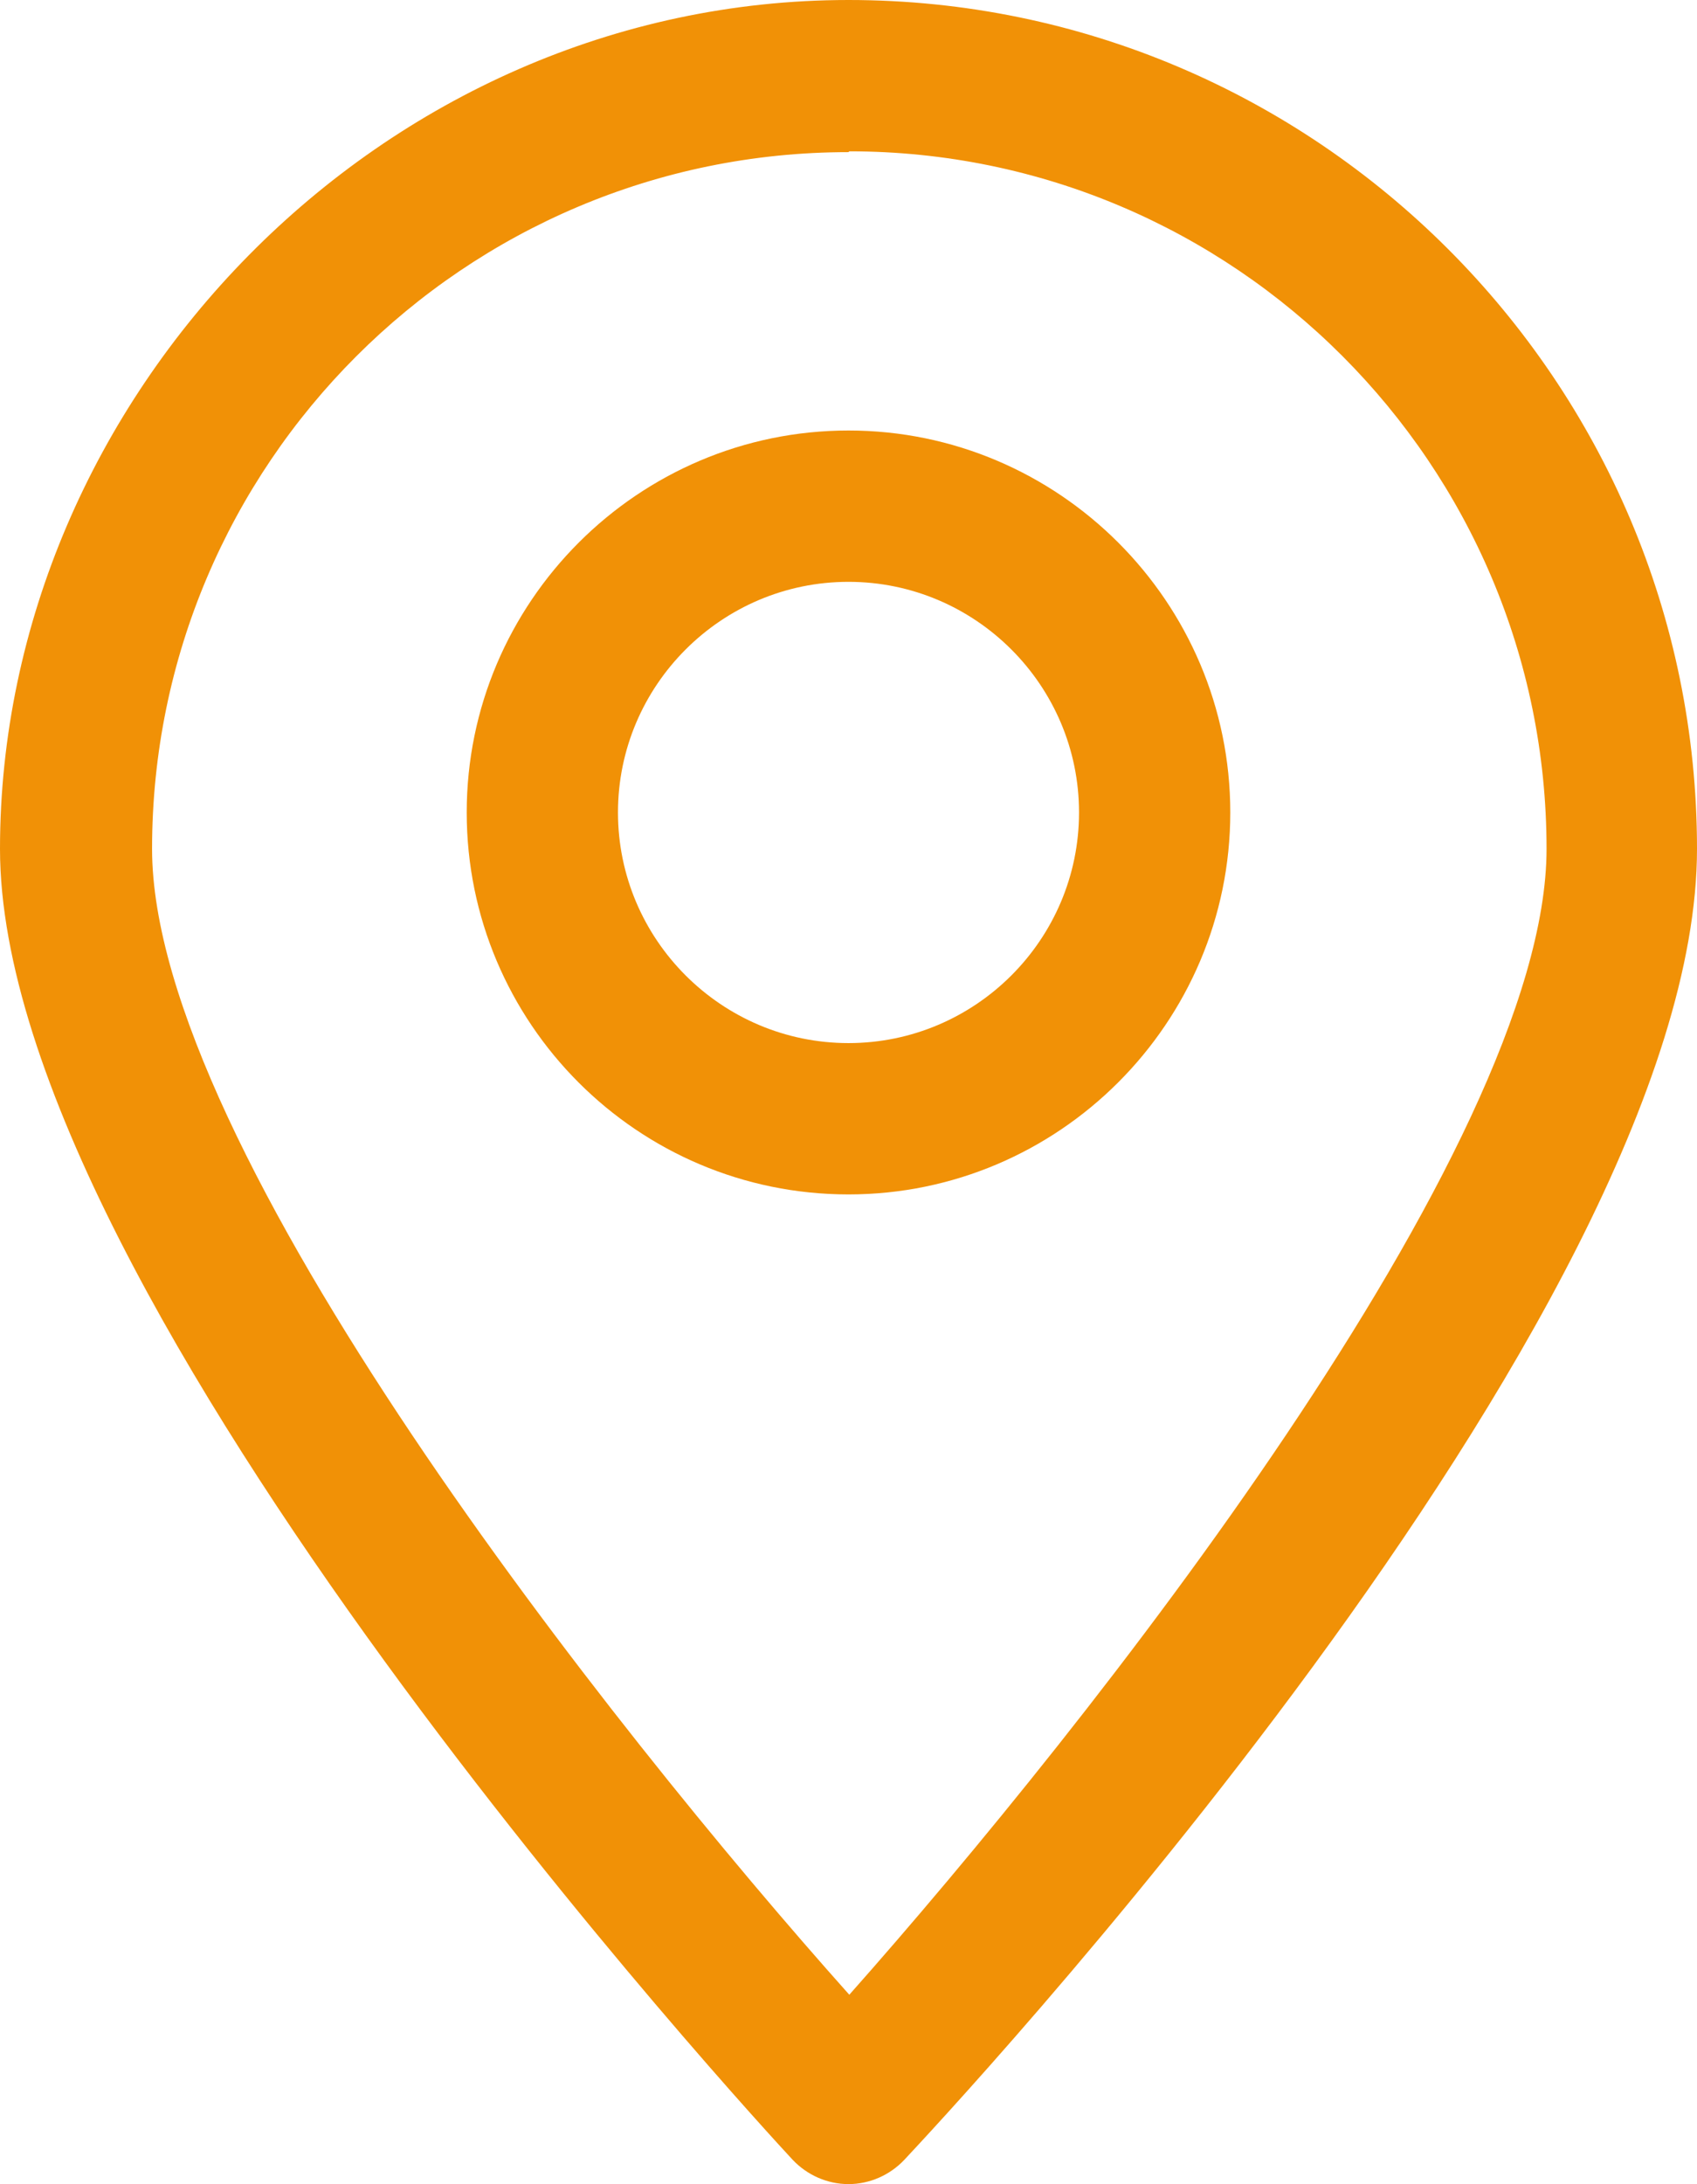
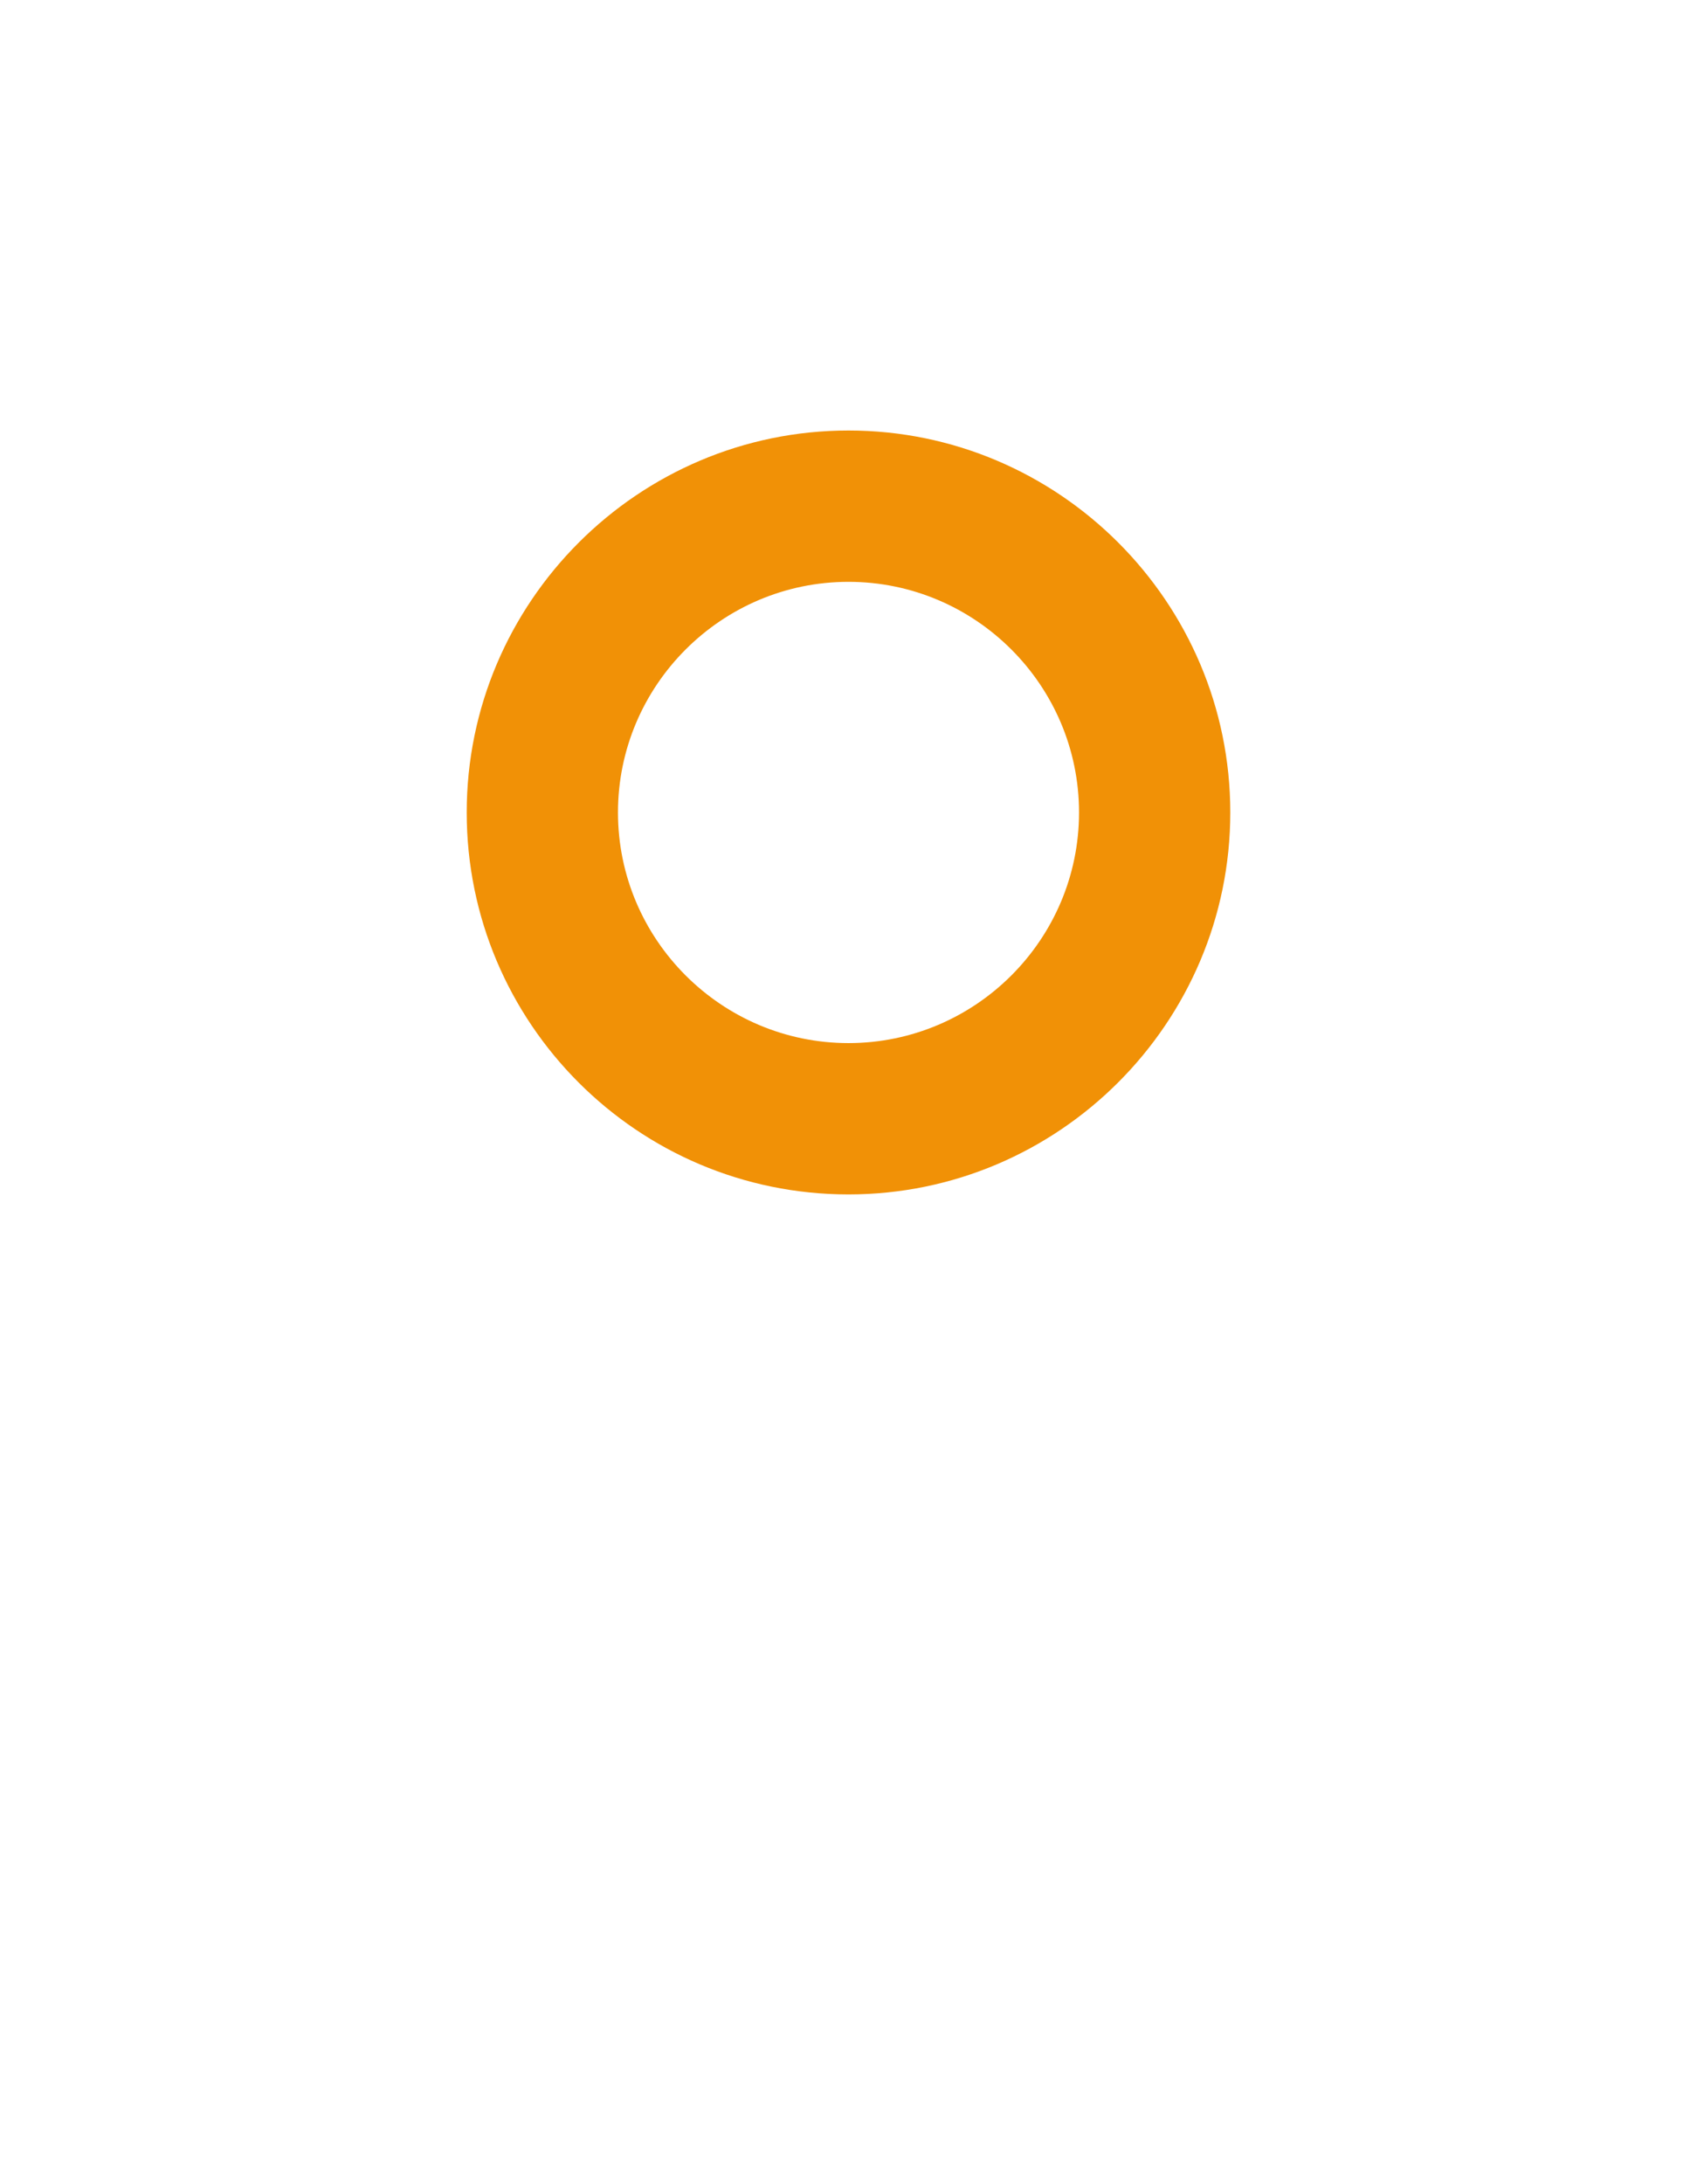
<svg xmlns="http://www.w3.org/2000/svg" id="Capa_2" viewBox="0 0 20.98 26.99">
  <defs>
    <style>.cls-1{fill:#f19106;}</style>
  </defs>
  <g id="Capa_1-2">
-     <path class="cls-1" d="M10.49,26.99h0c-.26,0-.51-.11-.69-.3-.4-.43-9.8-10.62-9.8-16.2S4.71,0,10.49,0s10.49,4.71,10.49,10.49-9.4,15.77-9.8,16.2c-.18.19-.43.3-.69.3M10.49,1.88C5.74,1.88,1.88,5.74,1.88,10.49c0,3.7,5.69,10.88,8.62,14.16,2.92-3.29,8.62-10.46,8.62-14.16,0-4.75-3.86-8.62-8.62-8.62Z" />
    <path class="cls-1" d="M10.49,14.76c-2.61,0-4.72-2.12-4.72-4.72s2.12-4.72,4.72-4.72,4.72,2.12,4.72,4.72-2.12,4.72-4.72,4.72M10.49,7.19c-1.57,0-2.85,1.28-2.85,2.85s1.28,2.85,2.85,2.85,2.85-1.28,2.85-2.85-1.28-2.85-2.85-2.85Z" />
  </g>
</svg>